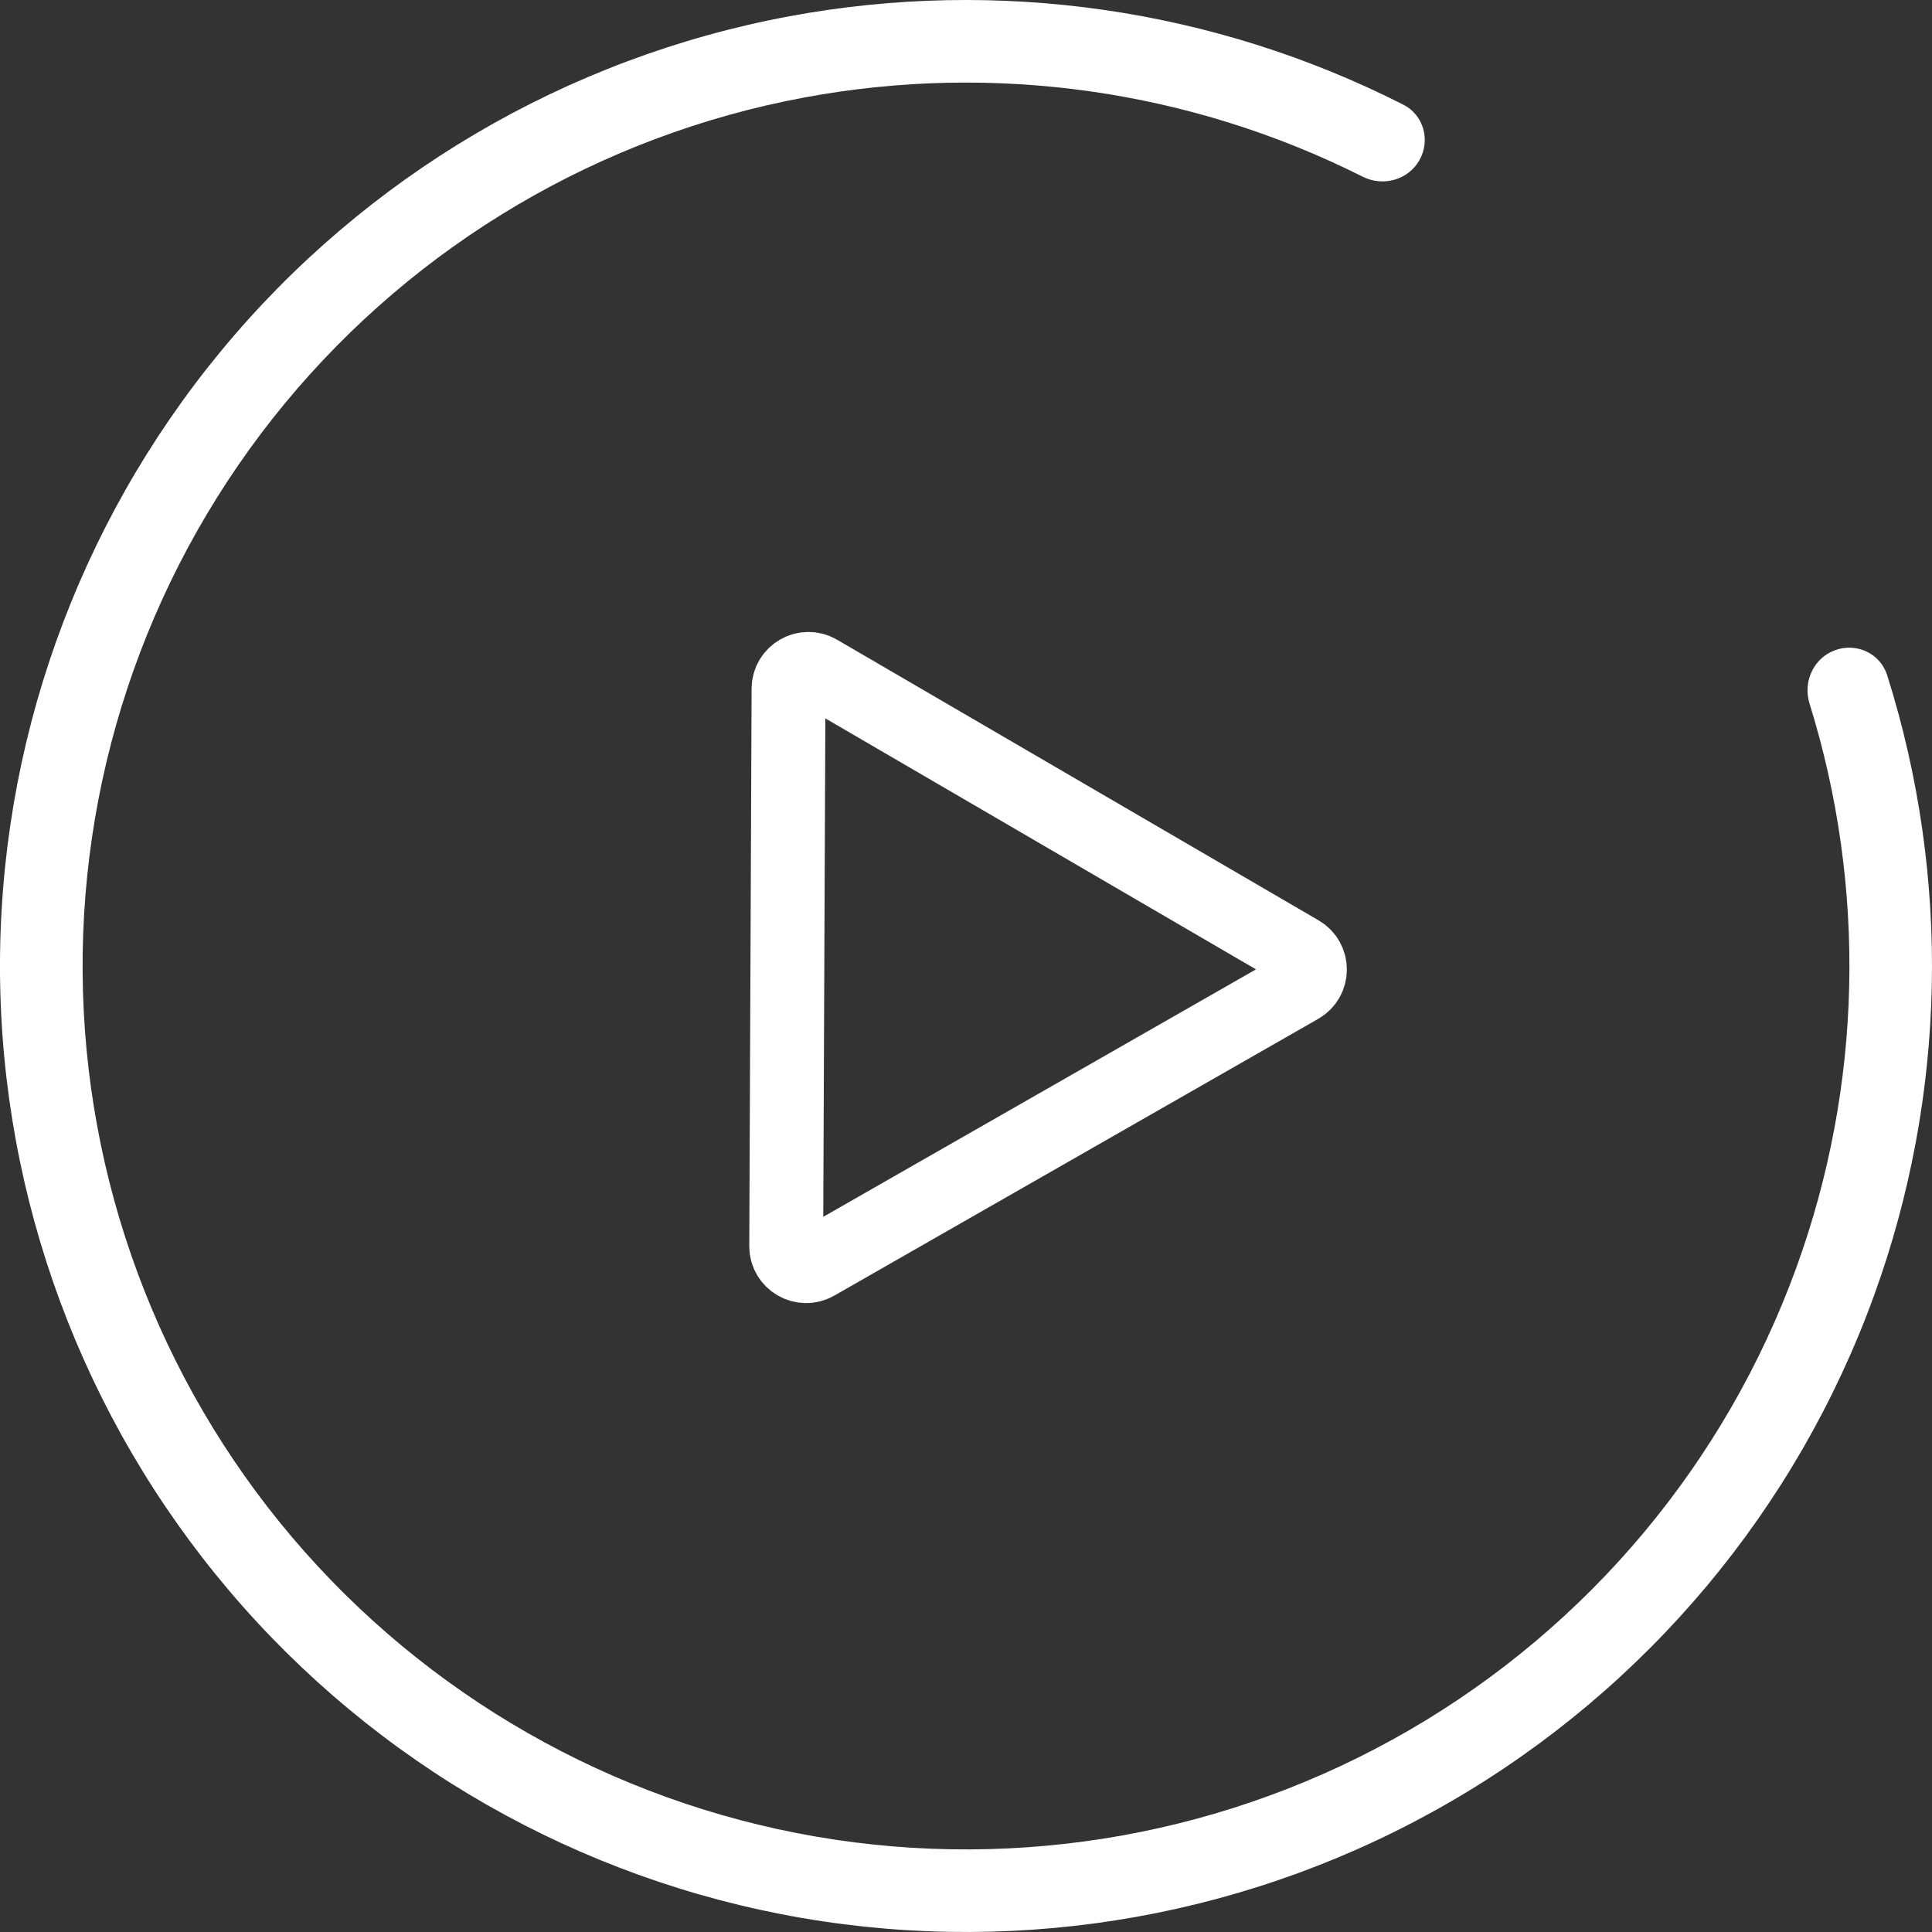
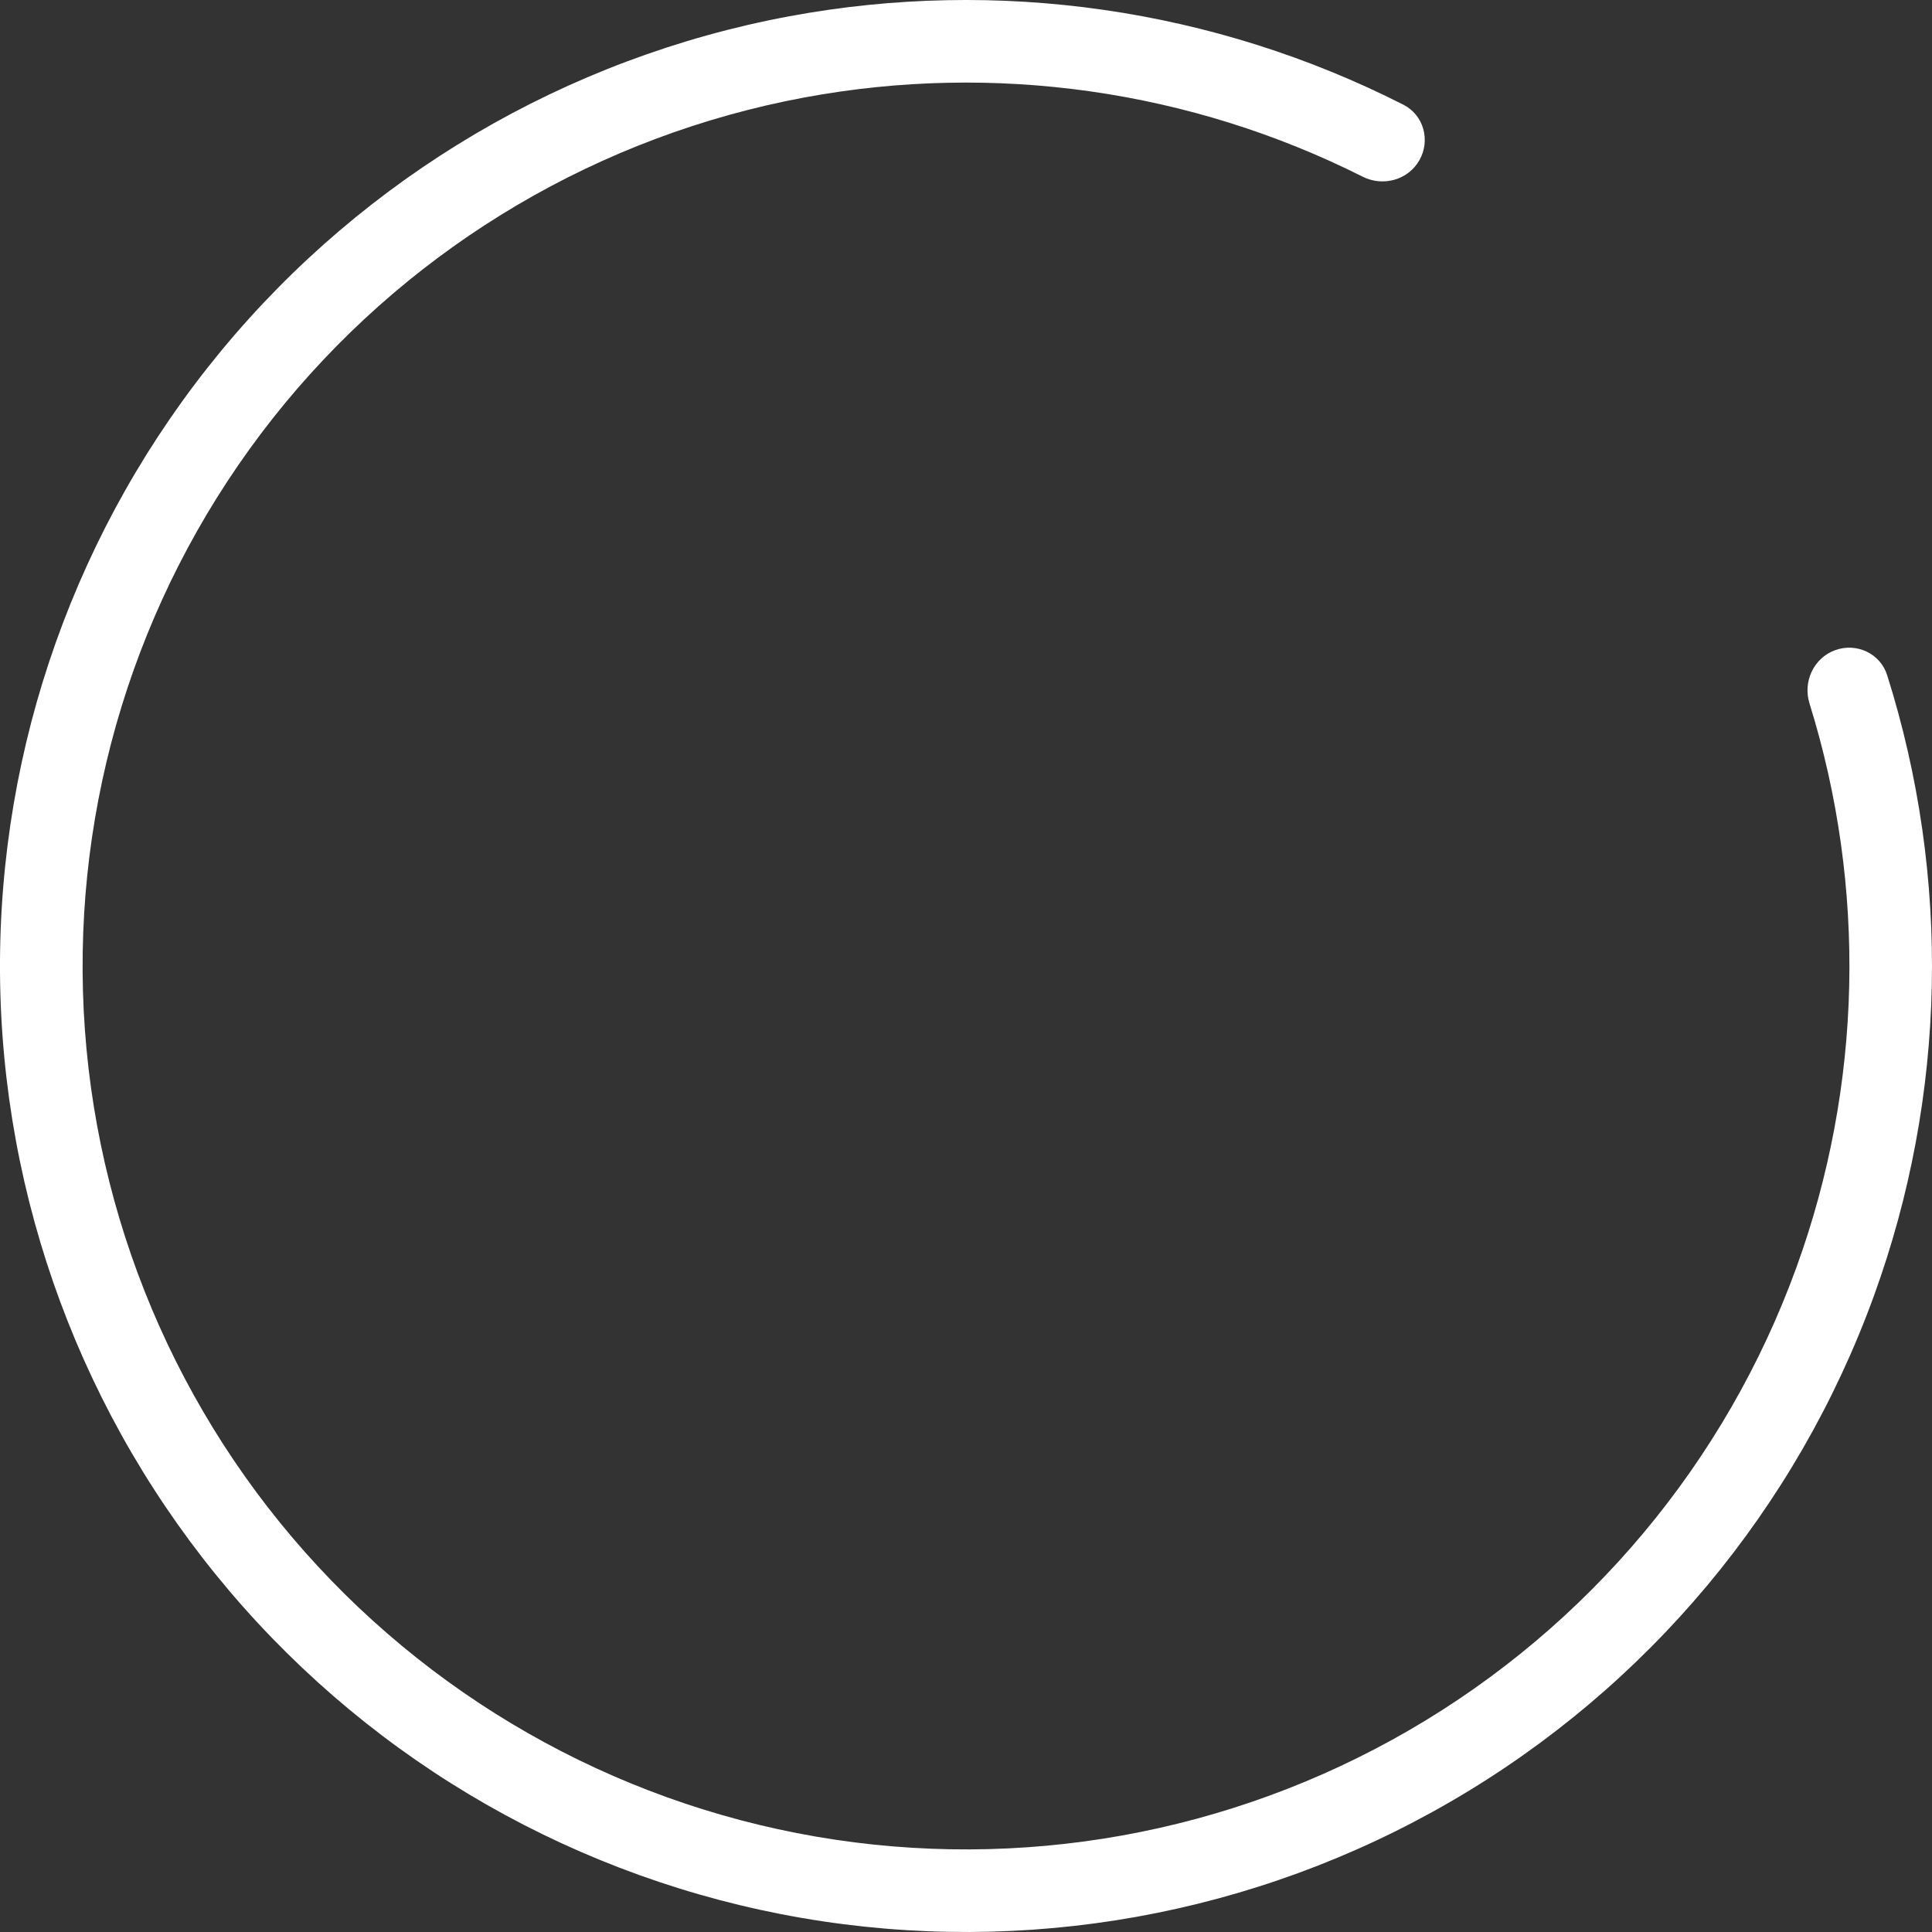
<svg xmlns="http://www.w3.org/2000/svg" width="34" height="34" viewBox="0 0 34 34" fill="none">
  <rect x="0" y="0" width="34" height="34" fill="#333333" stroke="none" />
  <path d="M24.98 2.818C25.177 2.468 25.054 2.023 24.696 1.842C21.368 0.152 17.569 -0.398 13.887 0.287C9.966 1.018 6.427 3.103 3.888 6.179C1.35 9.255 -0.026 13.126 0 17.114C0.027 21.102 1.455 24.954 4.035 27.996C6.615 31.038 10.182 33.075 14.112 33.753C18.042 34.43 22.086 33.705 25.535 31.702C28.984 29.7 31.62 26.549 32.98 22.799C34.258 19.279 34.335 15.441 33.211 11.882C33.09 11.499 32.672 11.305 32.295 11.442C31.918 11.579 31.725 11.996 31.844 12.379C32.852 15.617 32.776 19.103 31.614 22.304C30.37 25.732 27.96 28.614 24.805 30.445C21.651 32.276 17.953 32.94 14.359 32.321C10.765 31.701 7.503 29.837 5.143 27.056C2.784 24.274 1.478 20.752 1.454 17.105C1.429 13.457 2.688 9.918 5.009 7.104C7.331 4.291 10.568 2.384 14.153 1.716C17.5 1.093 20.952 1.586 23.982 3.11C24.341 3.29 24.783 3.167 24.98 2.818Z" fill="white" />
-   <path d="M13.877 12.12C13.878 11.851 14.17 11.684 14.403 11.819L22.879 16.759C23.112 16.895 23.11 17.232 22.876 17.366L14.36 22.236C14.126 22.37 13.835 22.2 13.836 21.931L13.877 12.12Z" stroke="white" stroke-width="1.3" />
</svg>